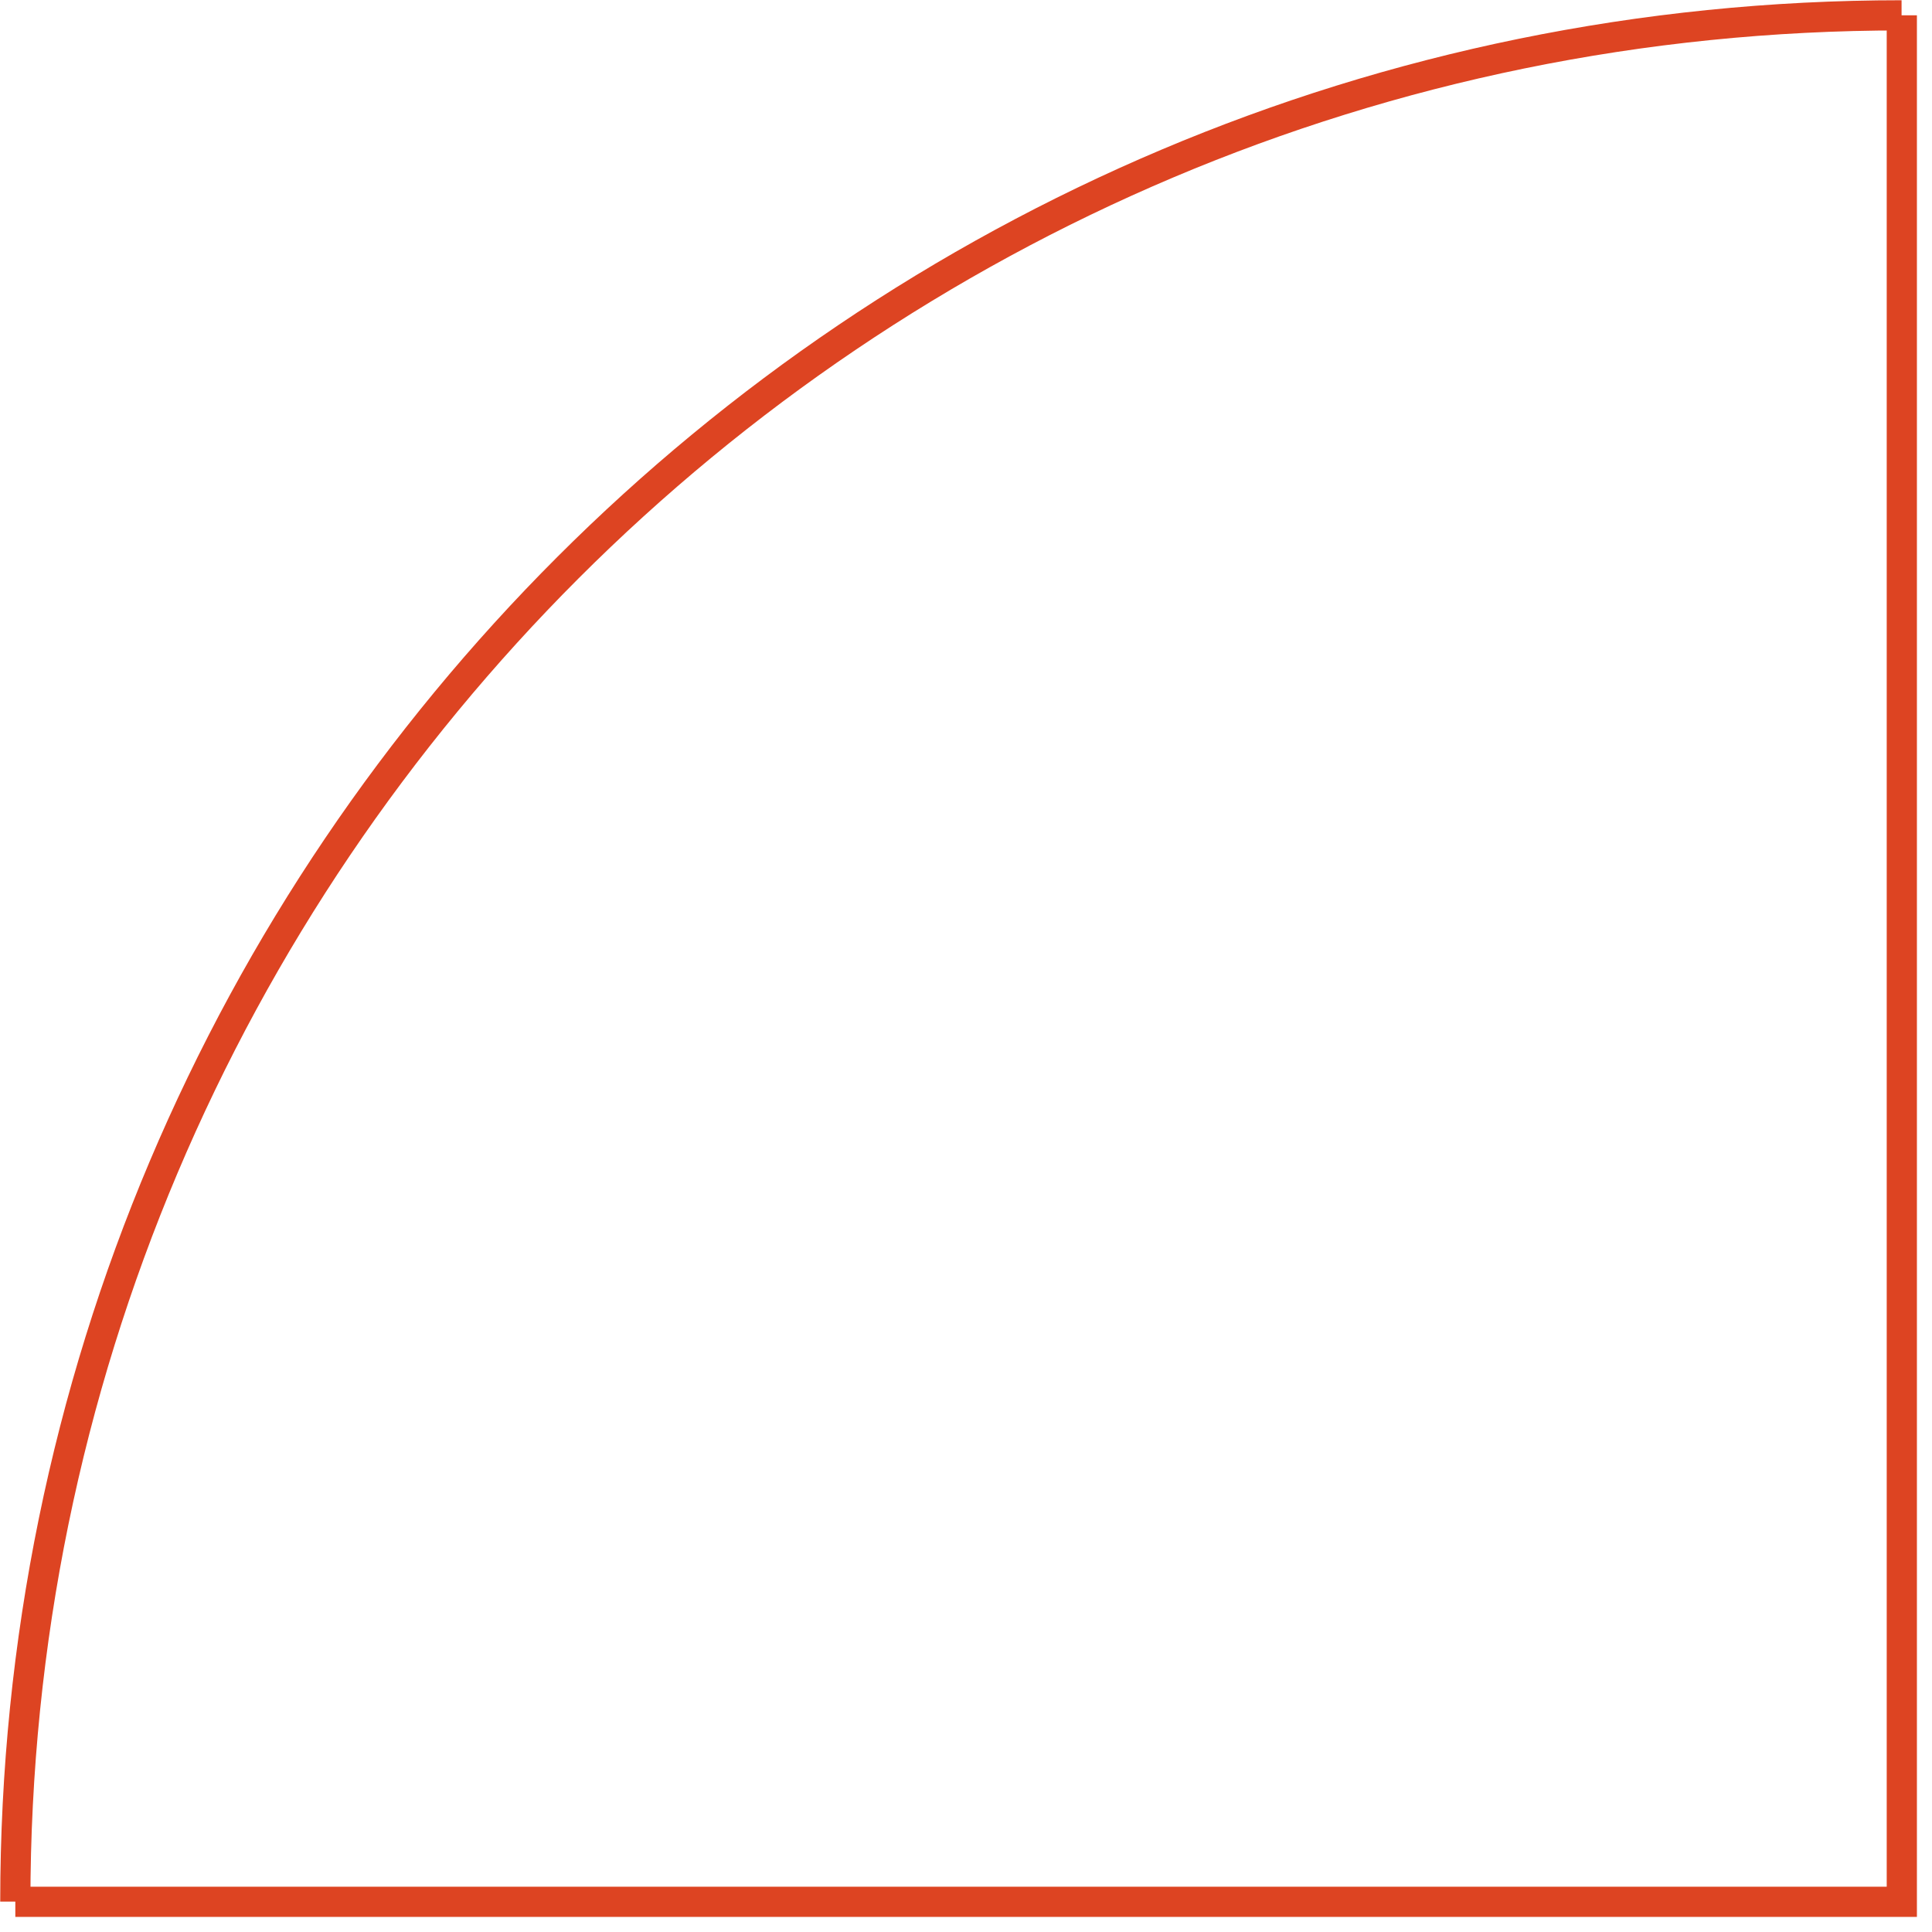
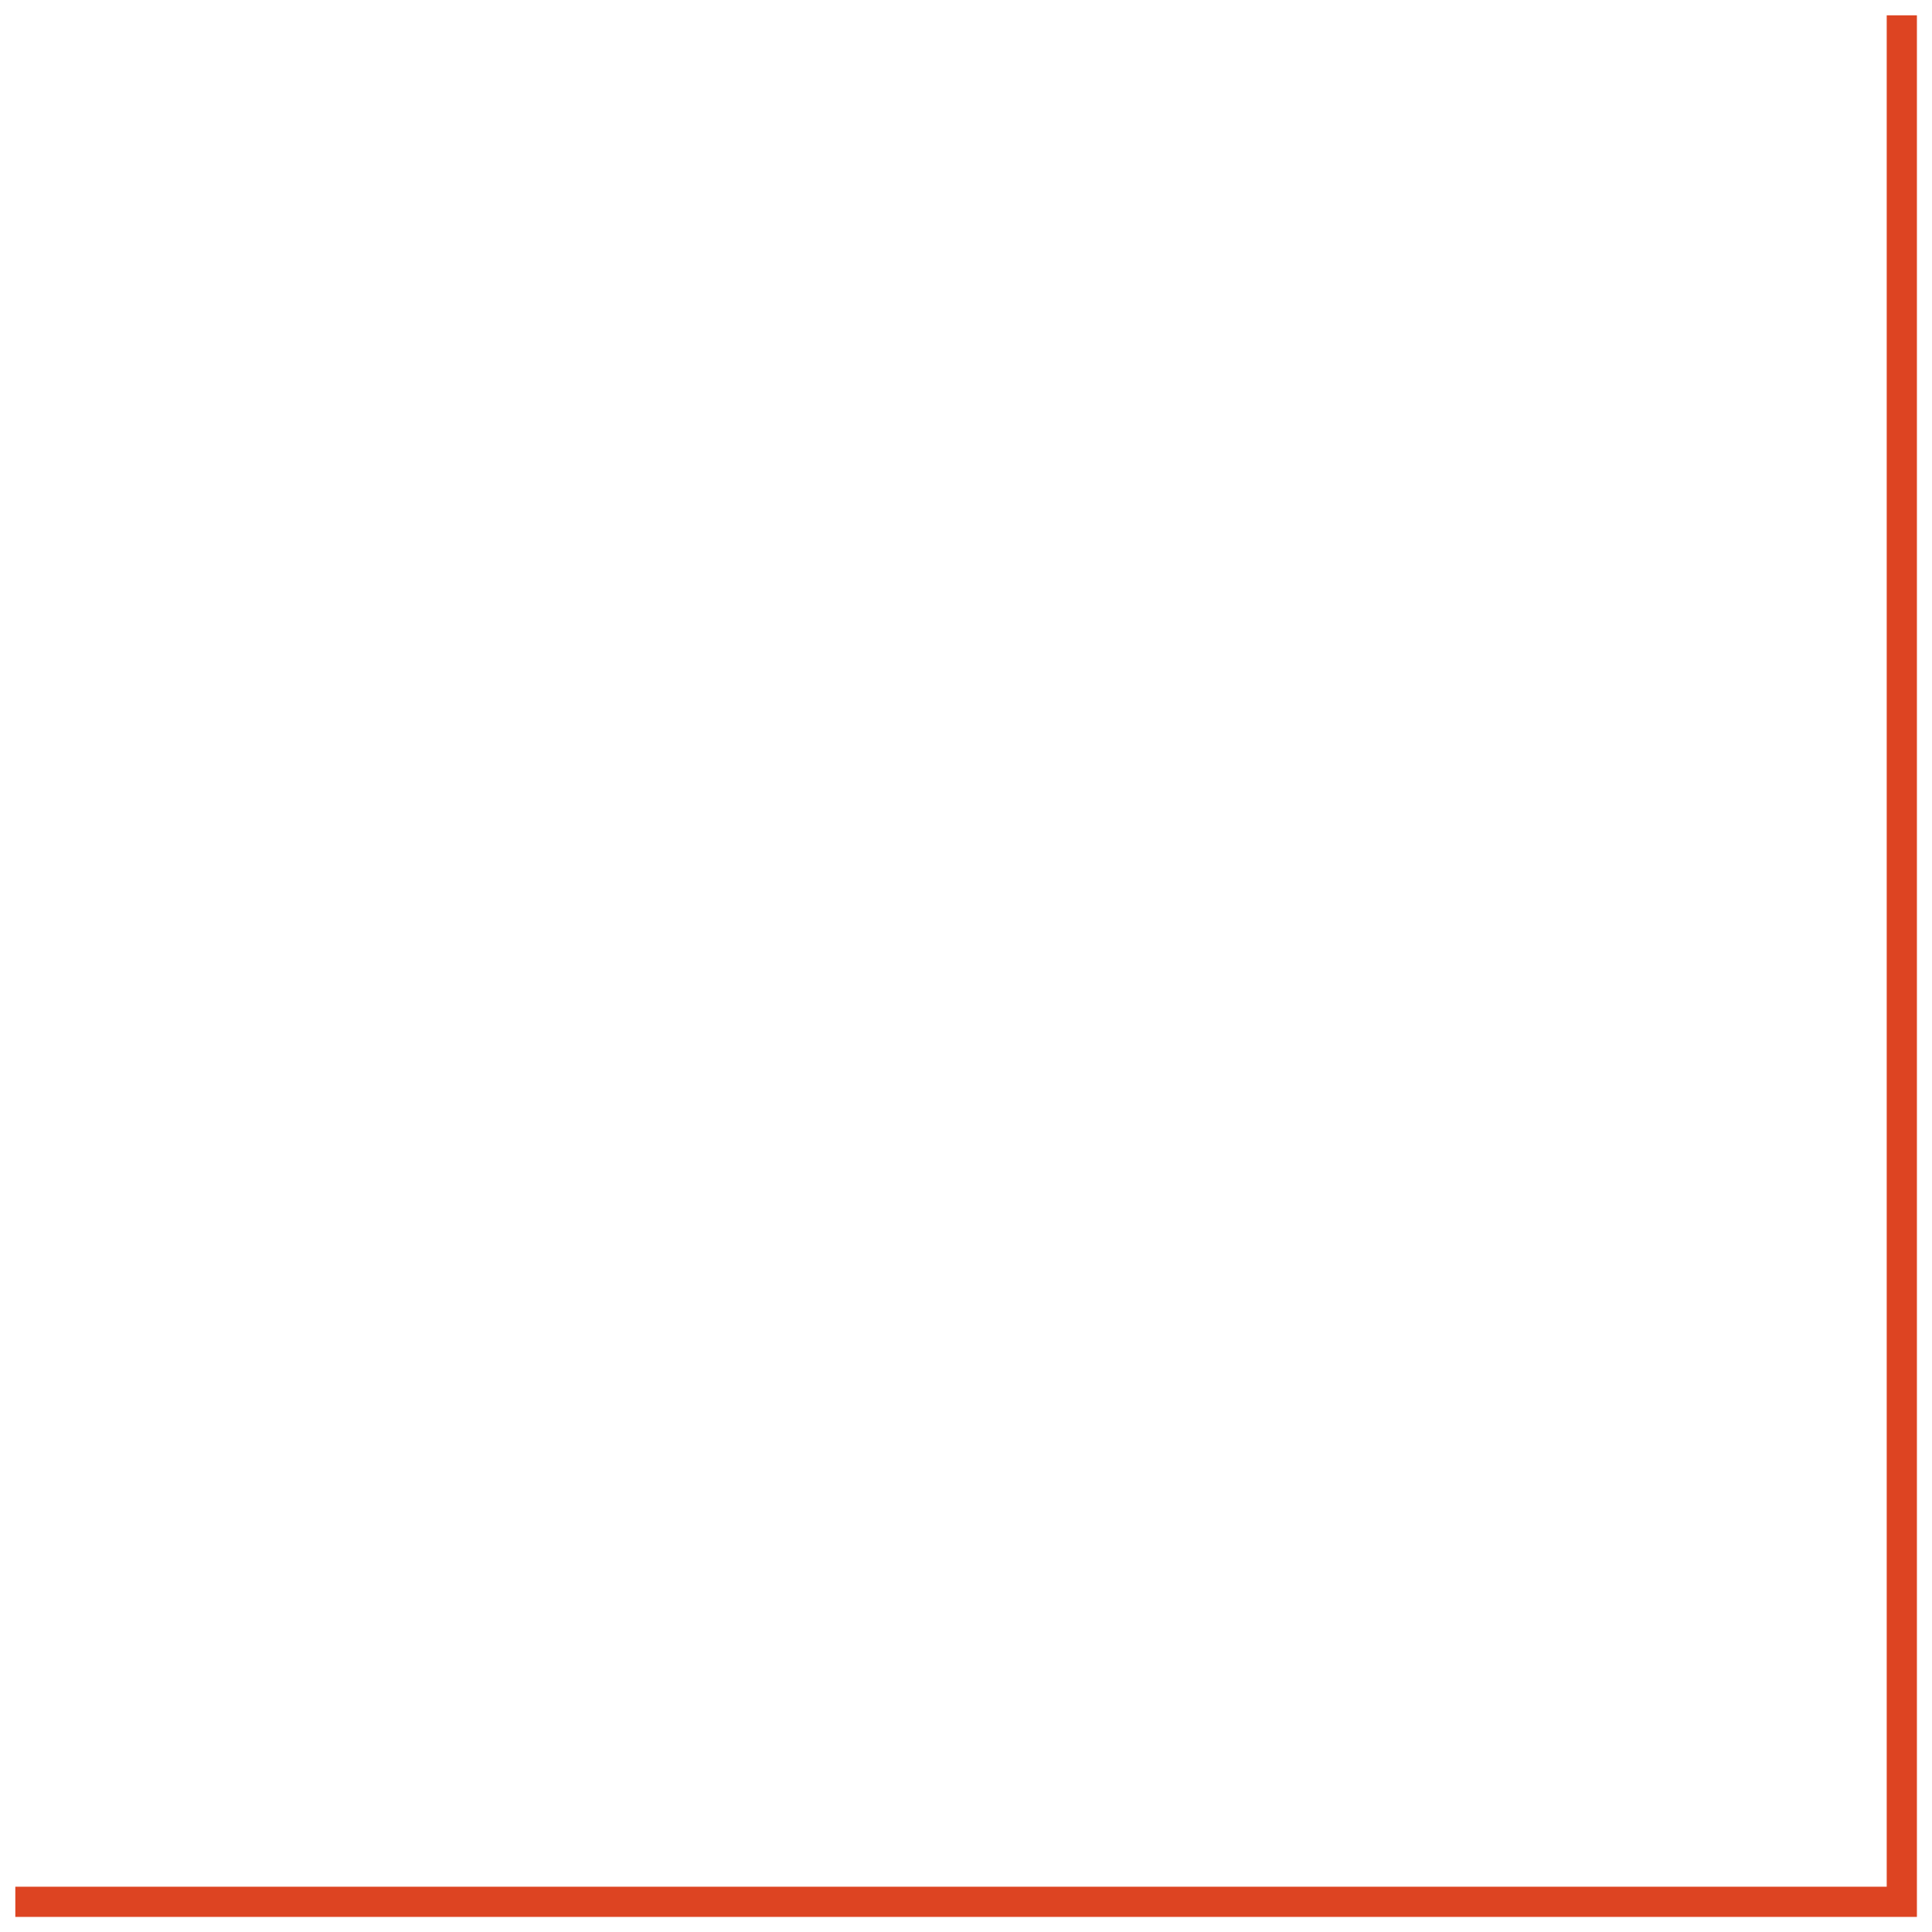
<svg xmlns="http://www.w3.org/2000/svg" version="1.1" width="128px" height="128px">
  <g transform="matrix(1 0 0 1 1 1 )">
-     <path d="M 0.015 125  L 125 125  L 125 0.015  M 124.984 0.016  C 55.966 0.016  0.015 55.966  0.015 124.985  " stroke-width="2" stroke="#dd4422" fill="none" />
+     <path d="M 0.015 125  L 125 125  L 125 0.015  M 124.984 0.016  " stroke-width="2" stroke="#dd4422" fill="none" />
  </g>
</svg>